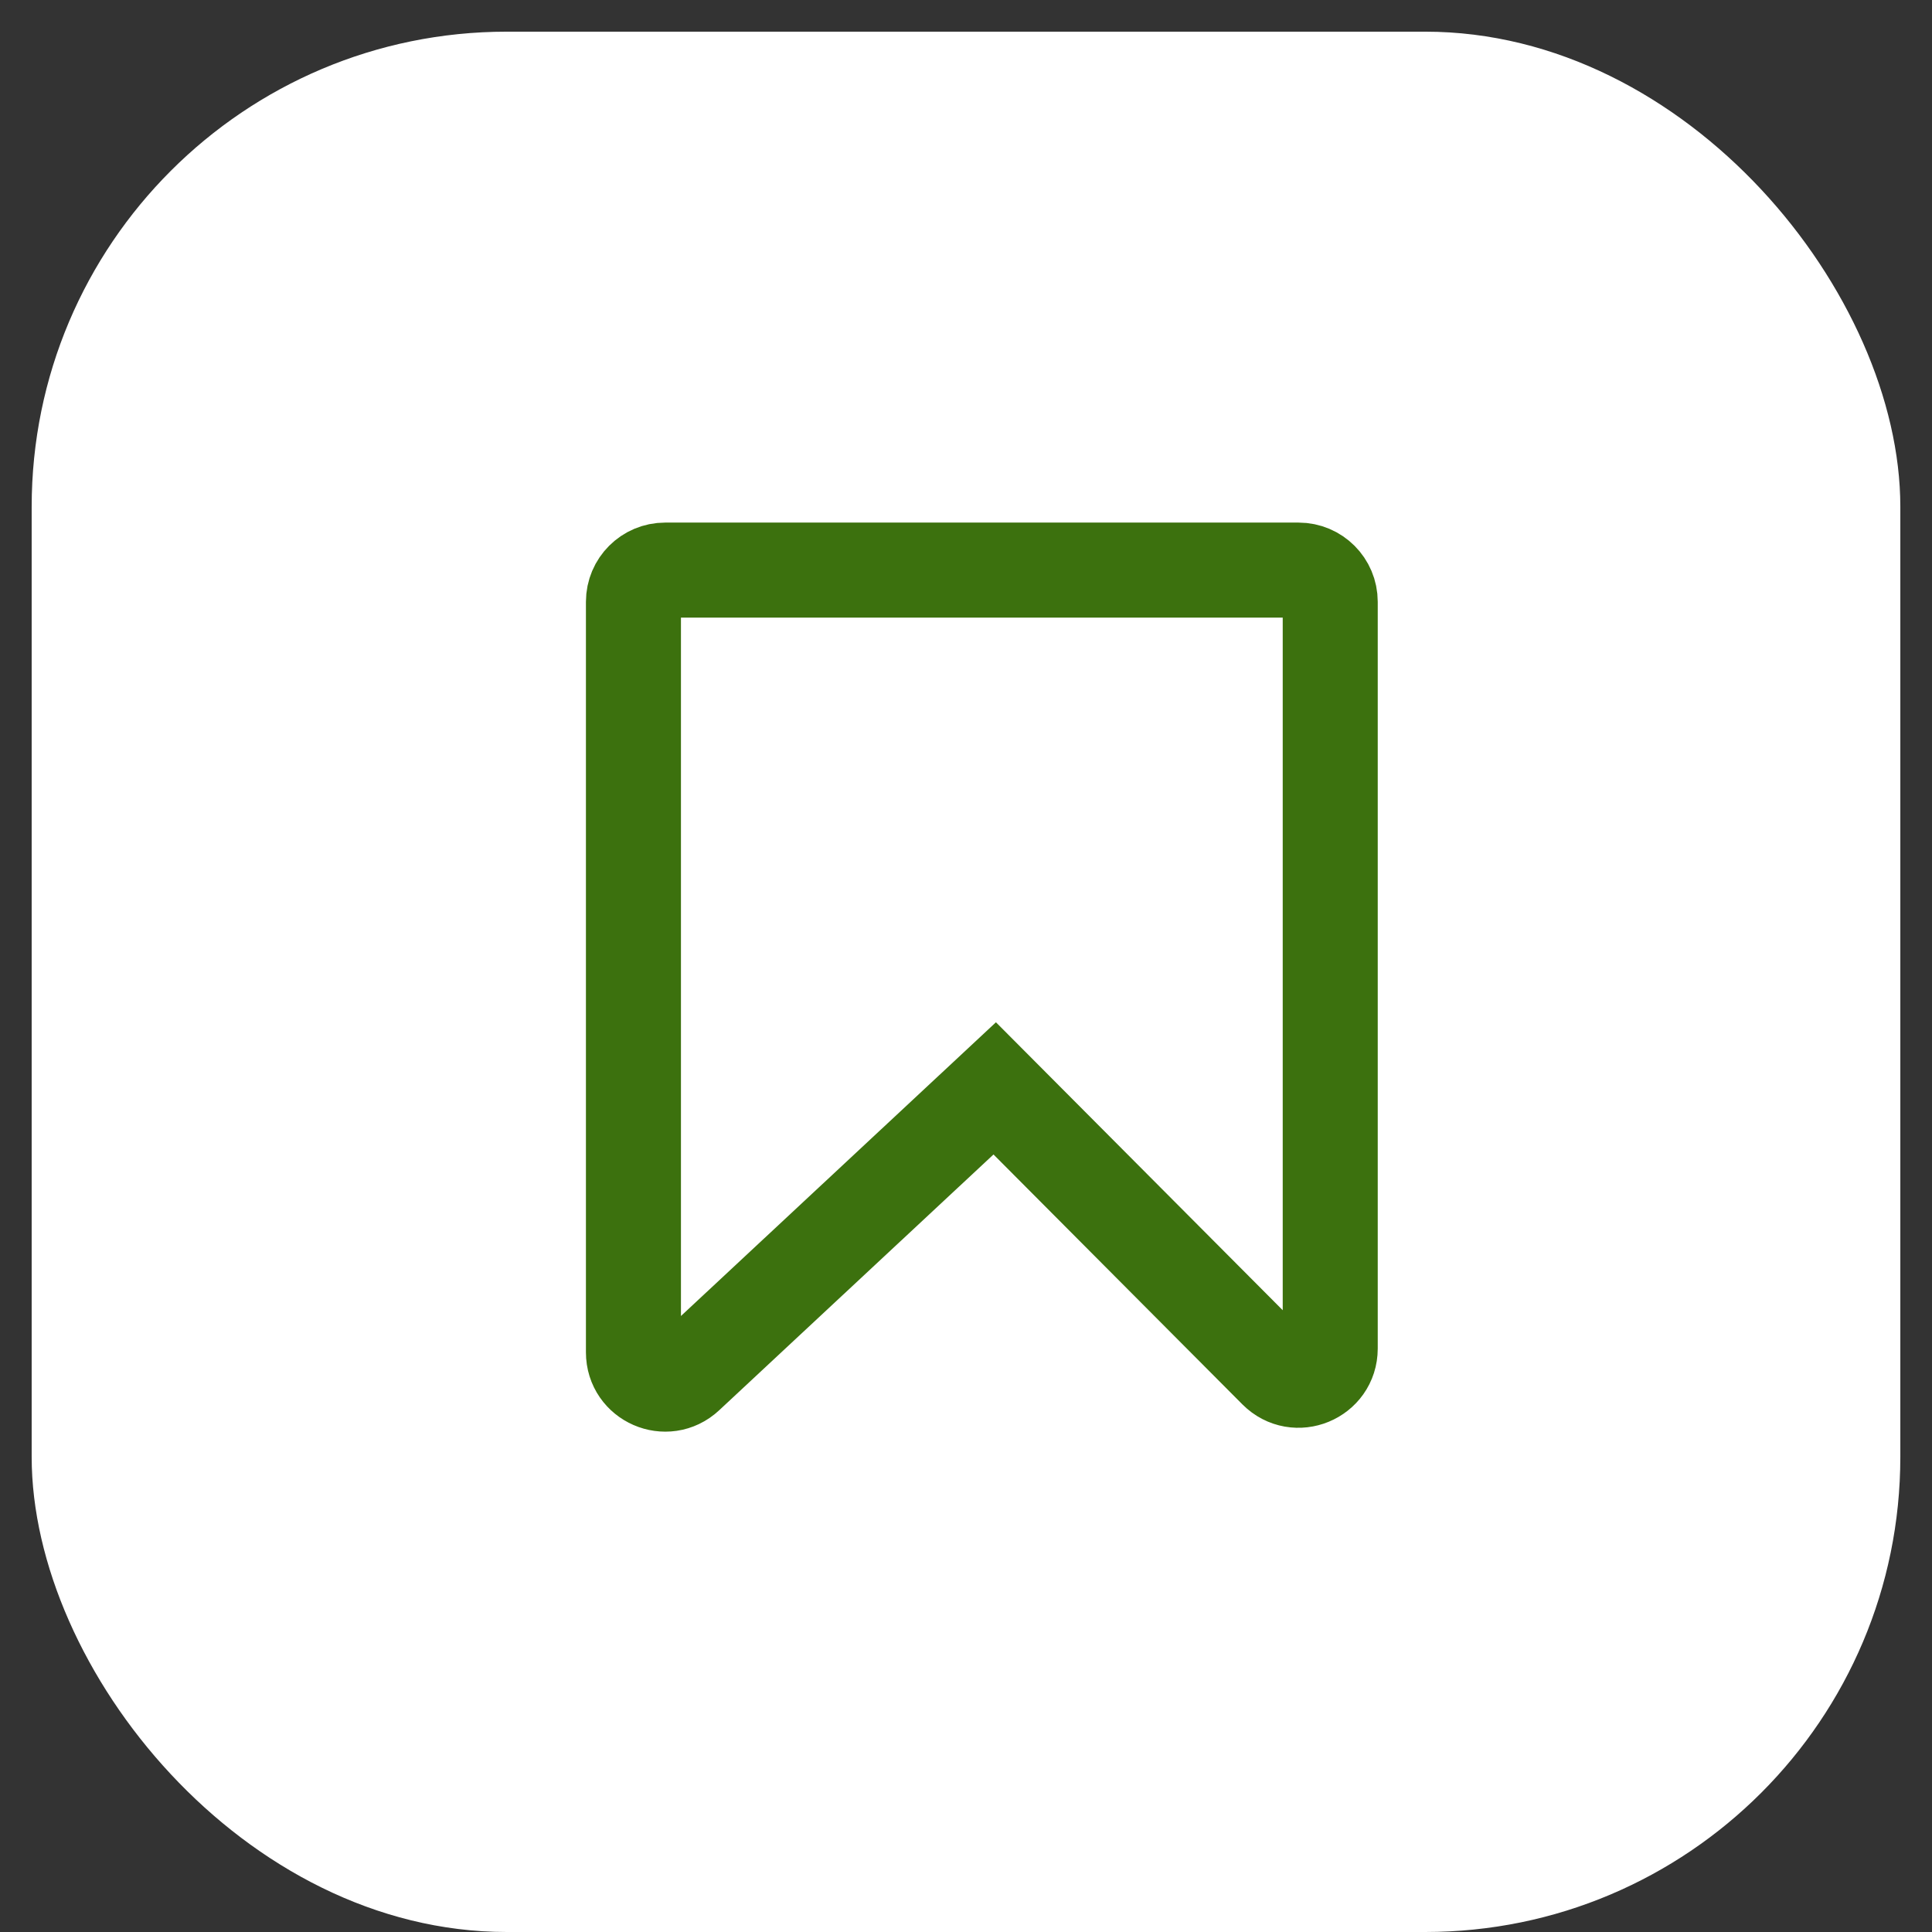
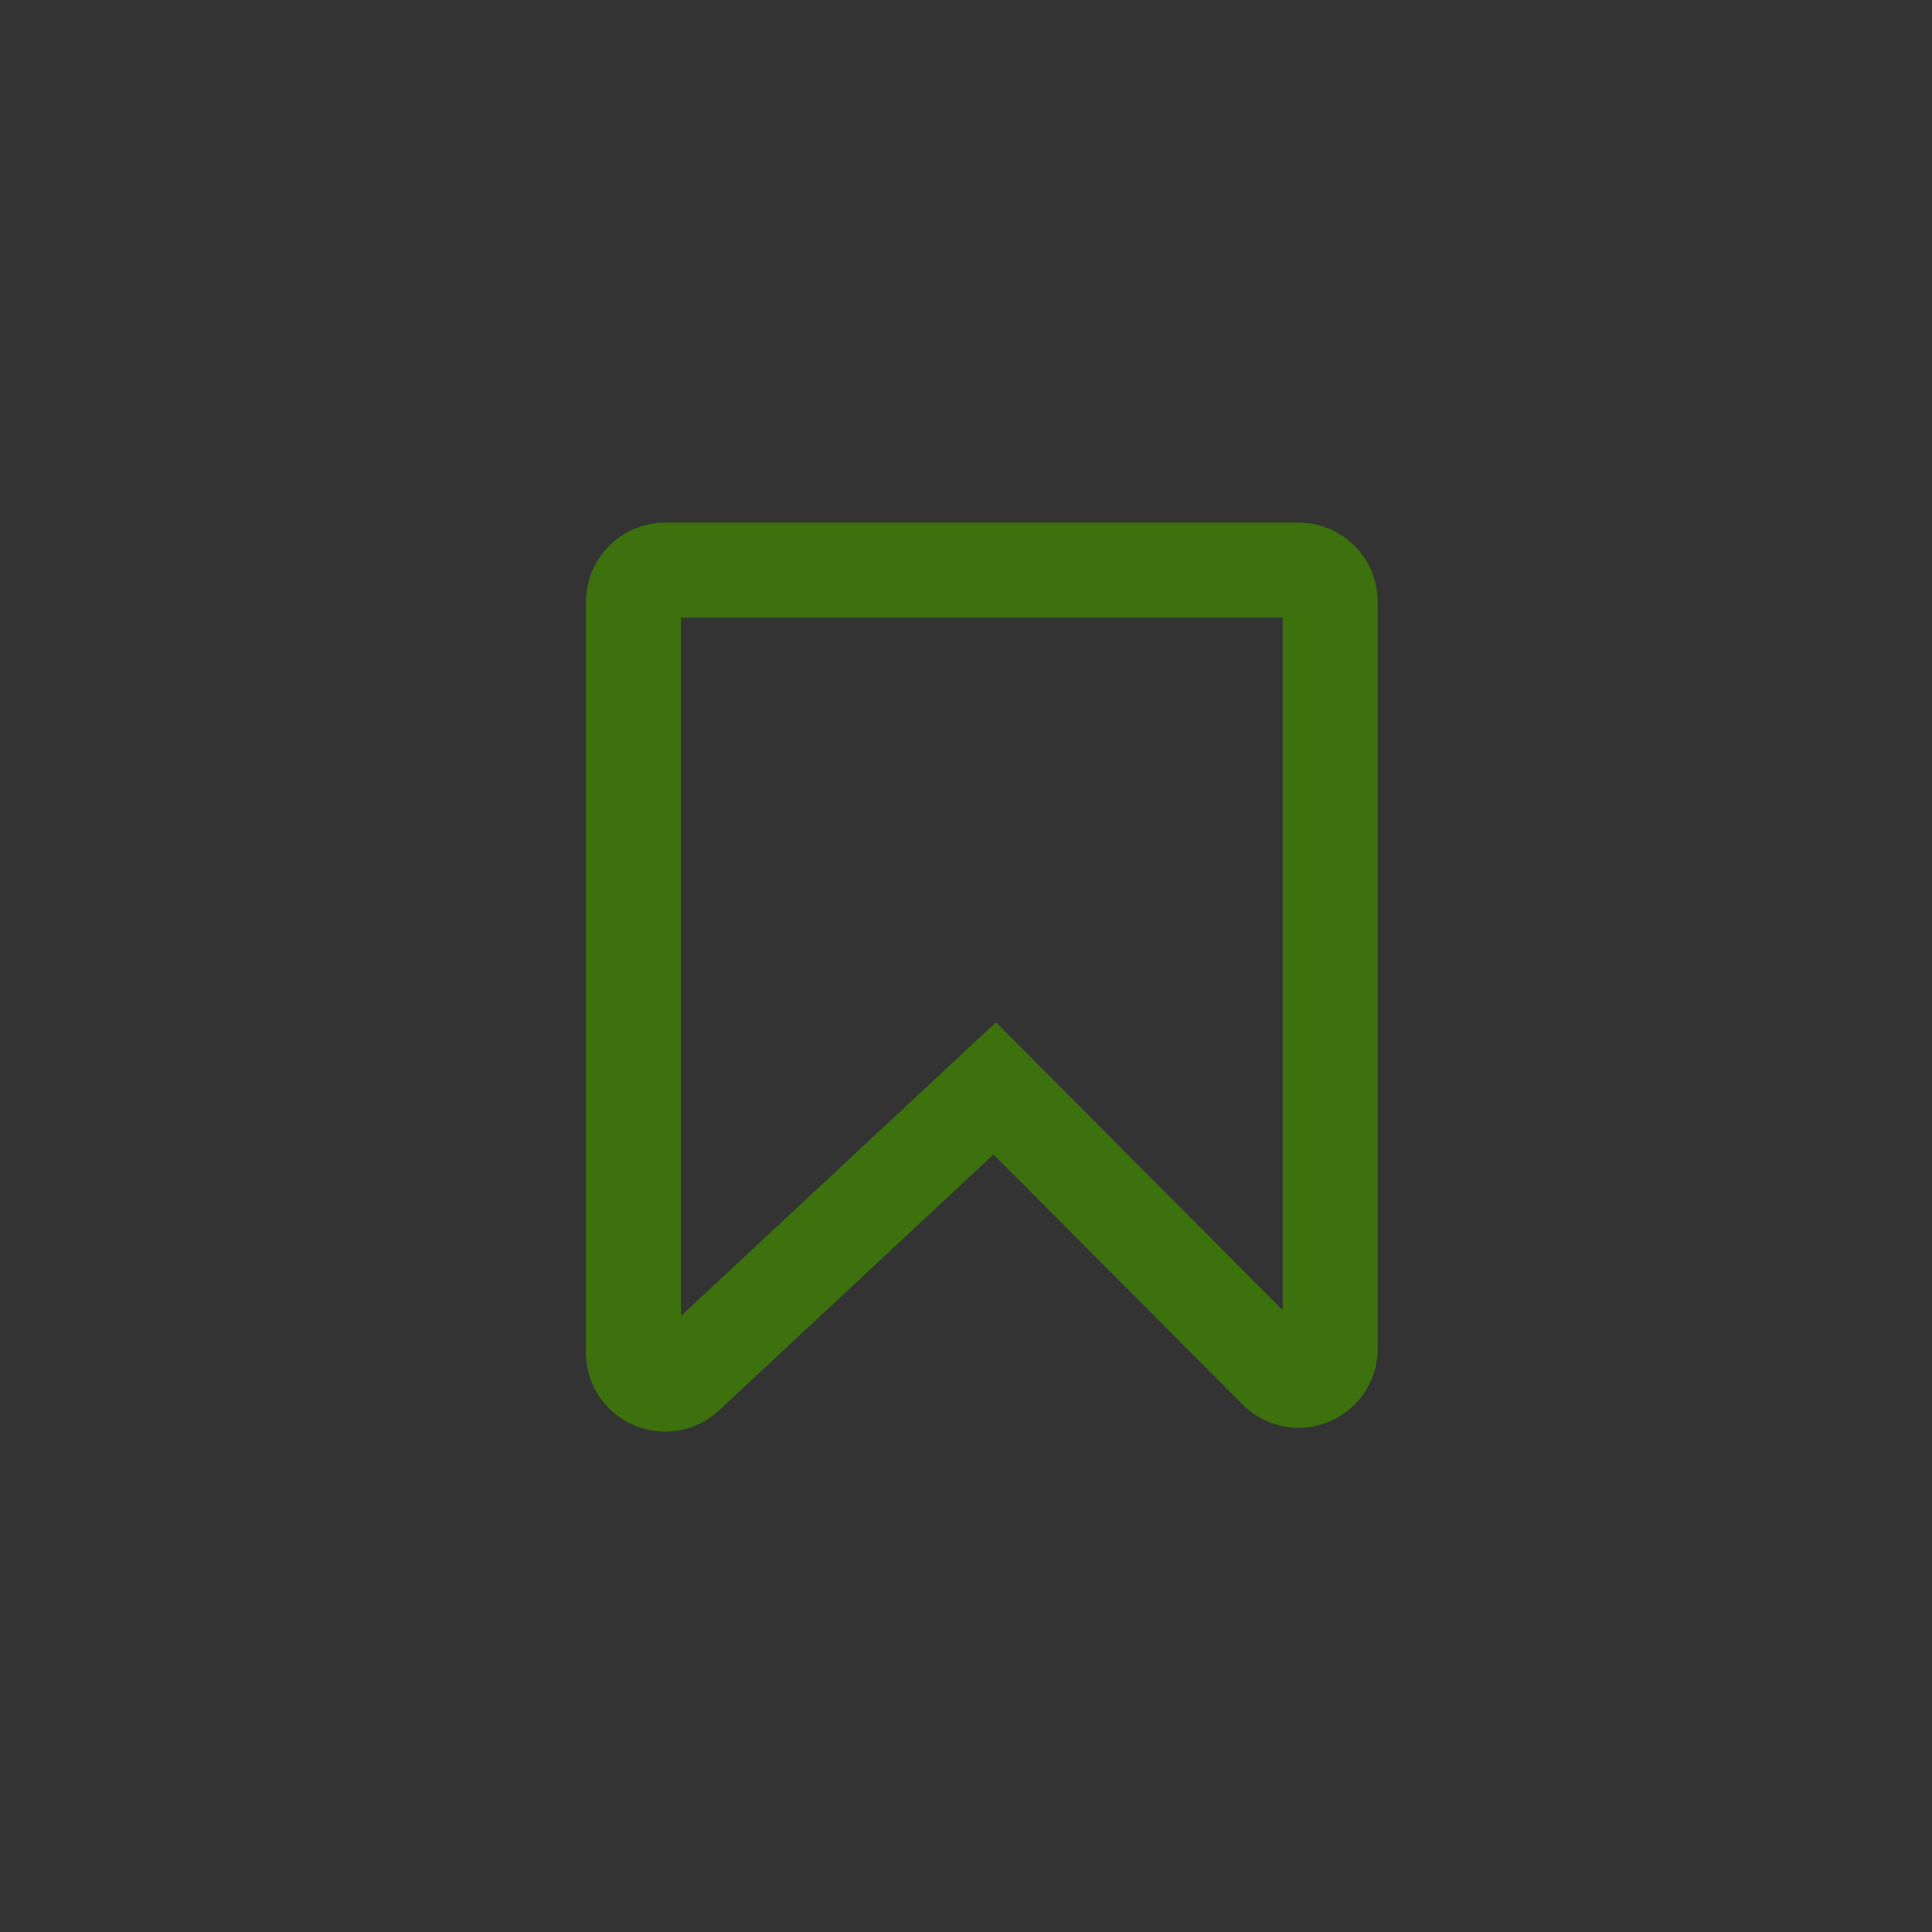
<svg xmlns="http://www.w3.org/2000/svg" width="61" height="61" viewBox="0 0 61 61" fill="none">
  <rect x="0" y="0" width="61" height="61" fill="#333333" stroke="none" />
-   <rect x="1" y="1" width="59" height="60" rx="15" fill="white" />
  <path d="M20 42.7V19C20 18.448 20.448 18 21 18H41C41.552 18 42 18.448 42 19V42.579C42 43.471 40.921 43.916 40.291 43.284L31.407 34.364L21.682 43.432C21.043 44.028 20 43.575 20 42.7Z" stroke="#3C710E" stroke-width="3" />
</svg>